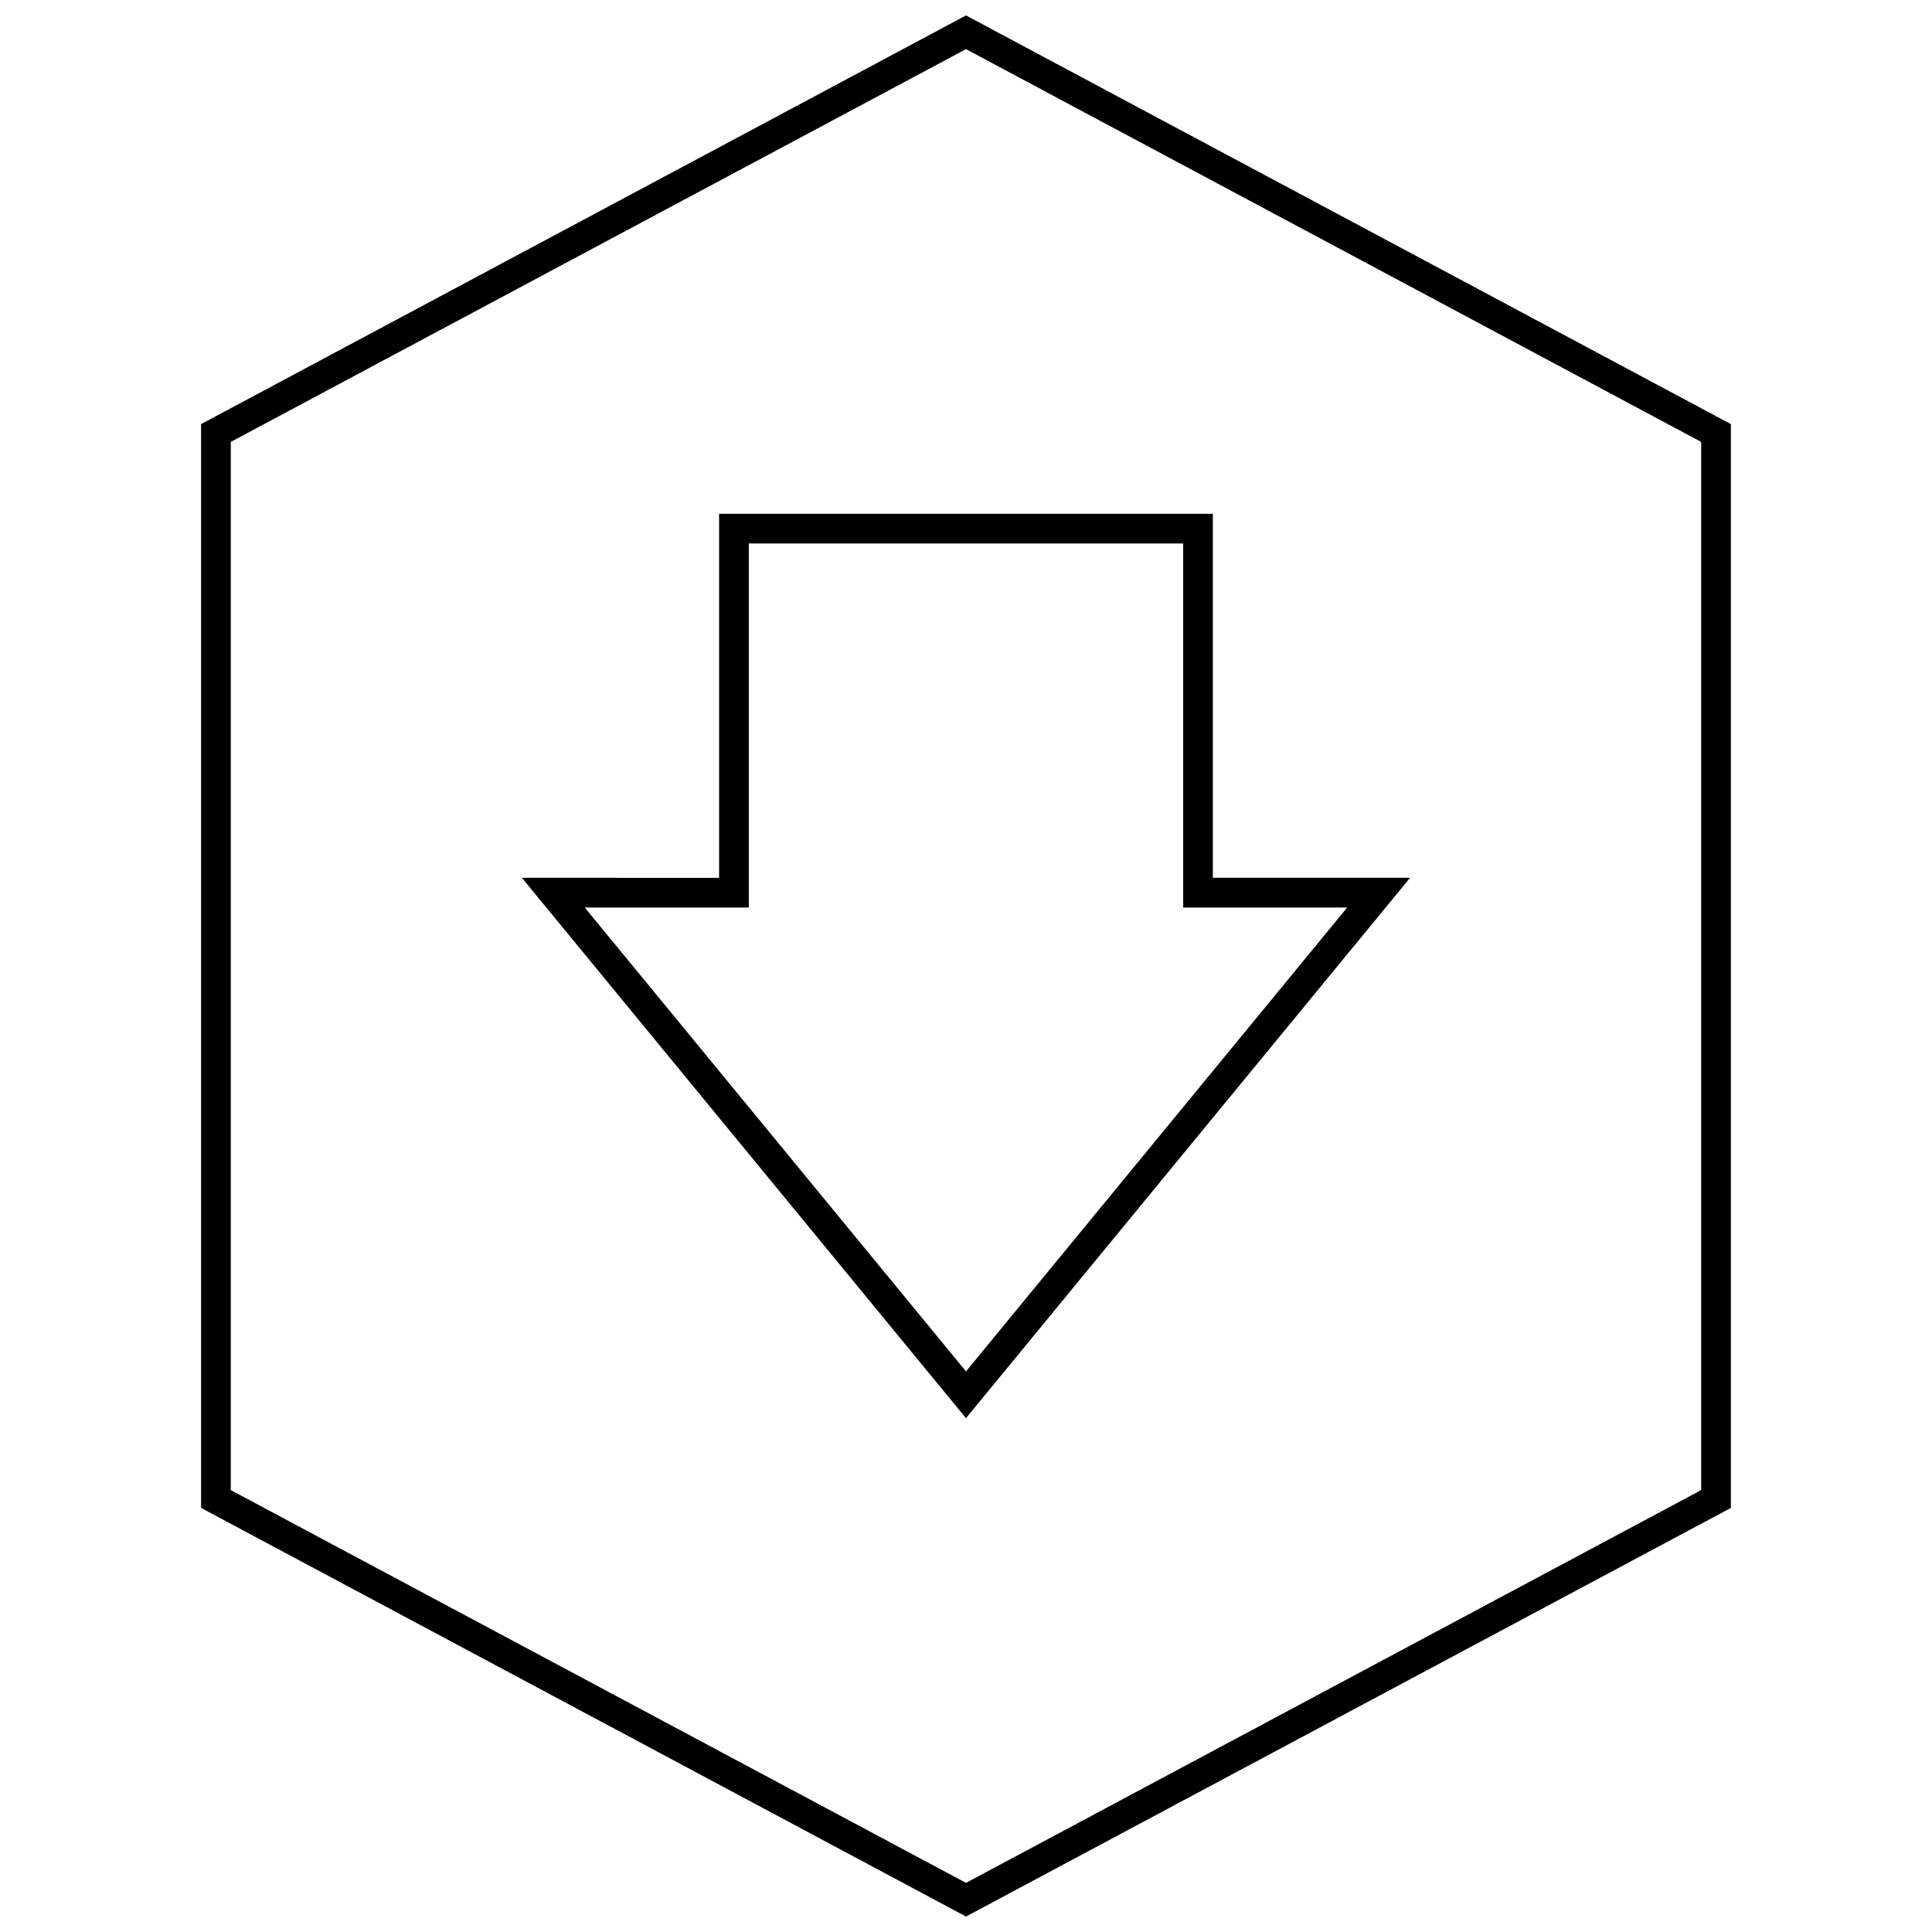
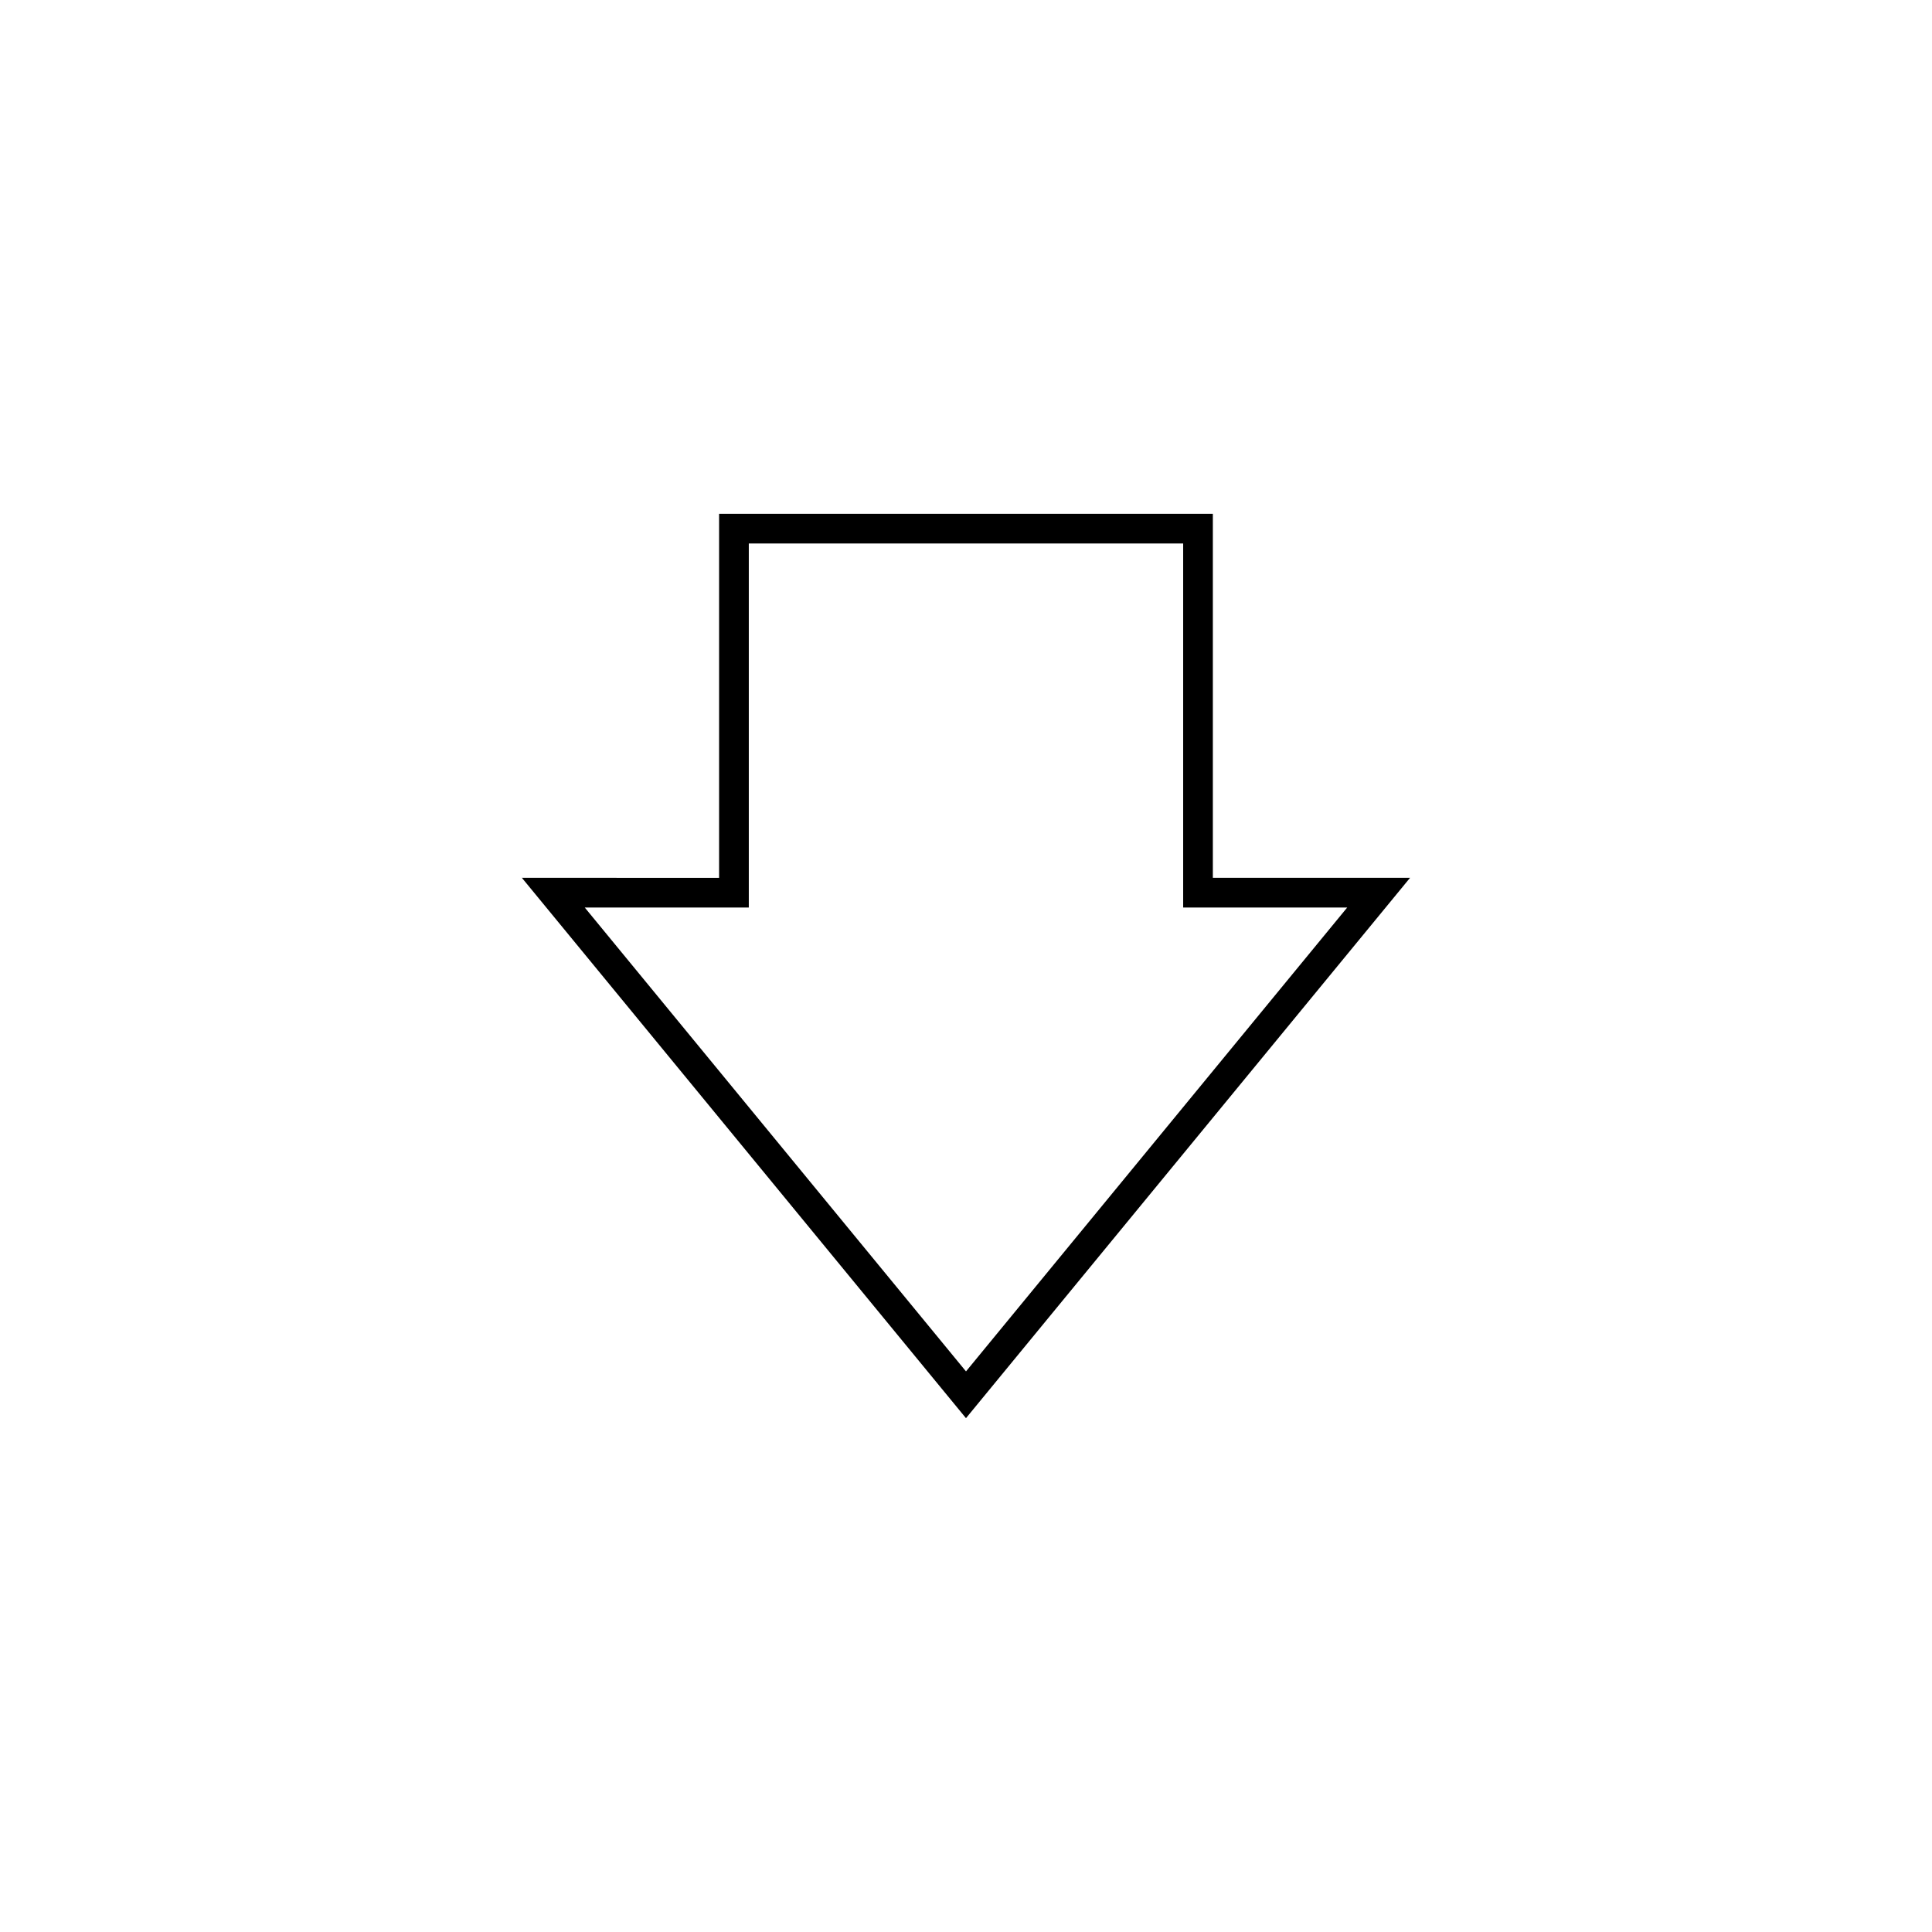
<svg xmlns="http://www.w3.org/2000/svg" width="800px" height="800px" version="1.1" viewBox="144 144 512 512">
  <defs>
    <clipPath id="a">
-       <path d="m197 148.09h406v503.81h-406z" />
-     </clipPath>
+       </clipPath>
  </defs>
  <g clip-path="url(#a)">
    <path d="m602.7 543.61v-287.22l-202.7-108.3-202.71 108.3v287.22l202.71 108.29zm-397.54-282.5 194.84-104.09 194.83 104.09v277.78l-194.83 104.09-194.84-104.09z" />
  </g>
  <path d="m517.68 376.63h-52.262v-96.469h-130.85v96.473l-52.262-0.004 117.69 143.2zm-183.11 7.875h7.871v-96.473h115.11v96.473h43.469l-101.02 122.93-101.03-122.93z" />
</svg>